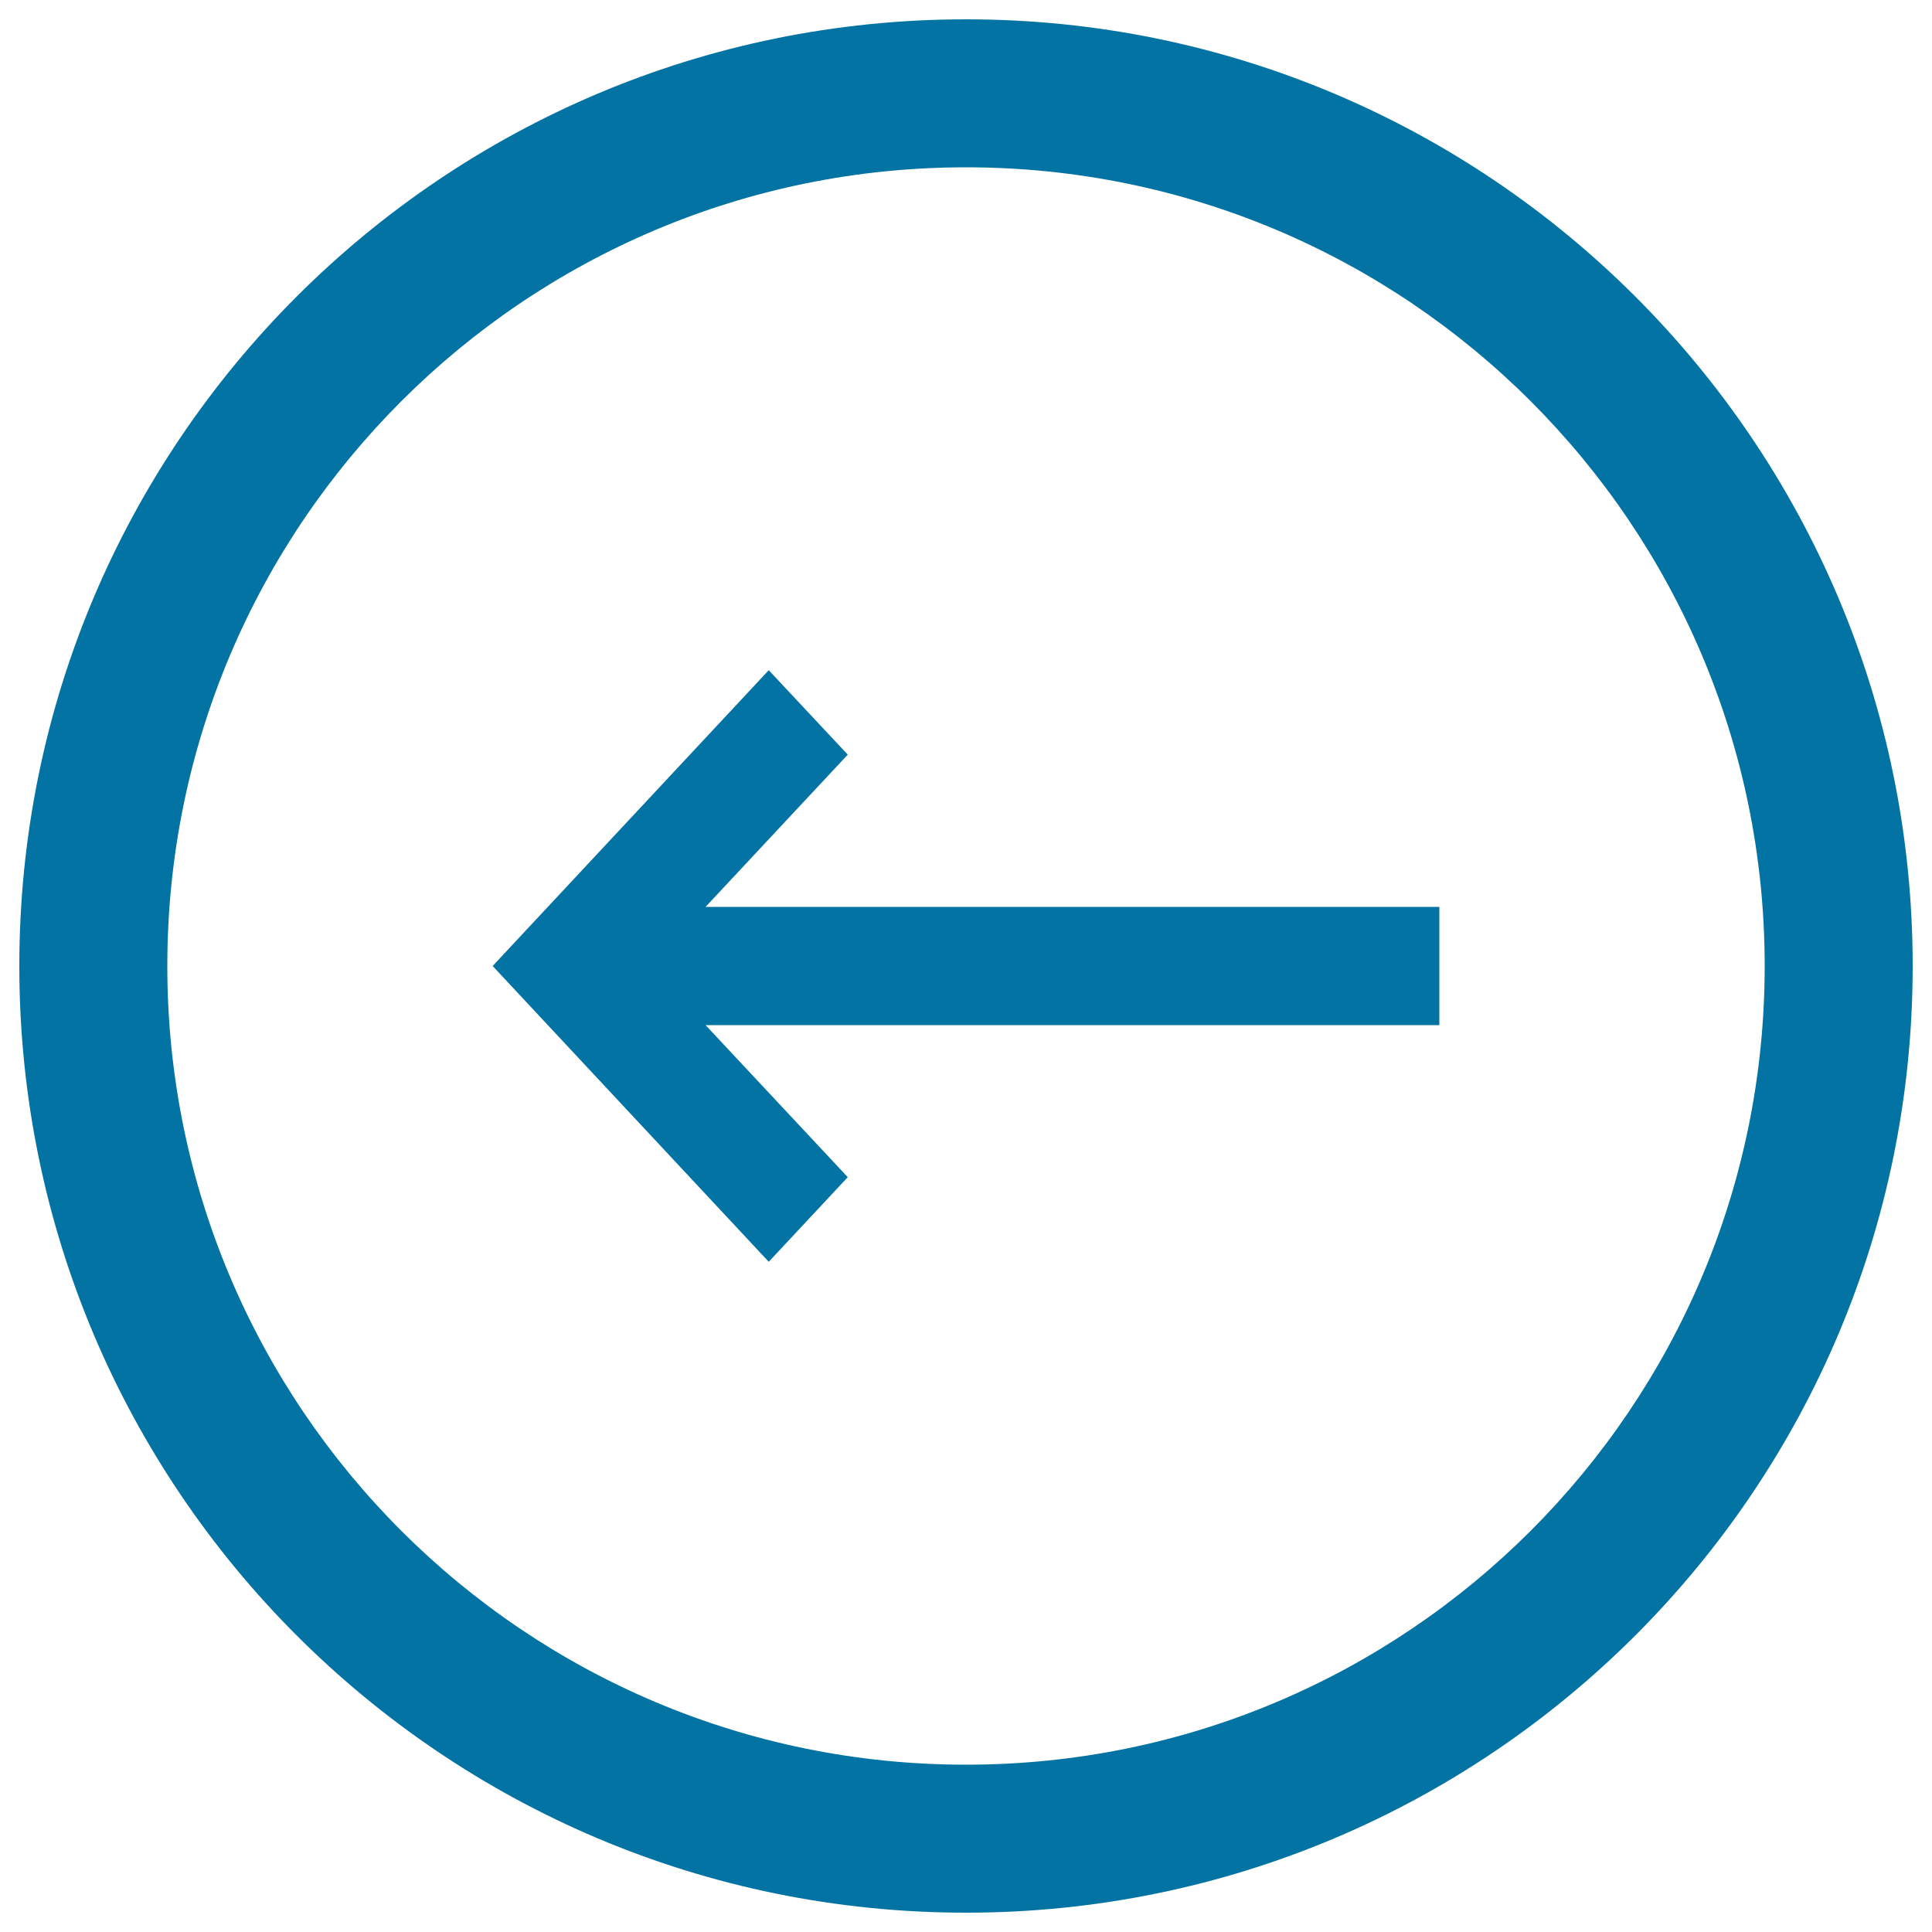
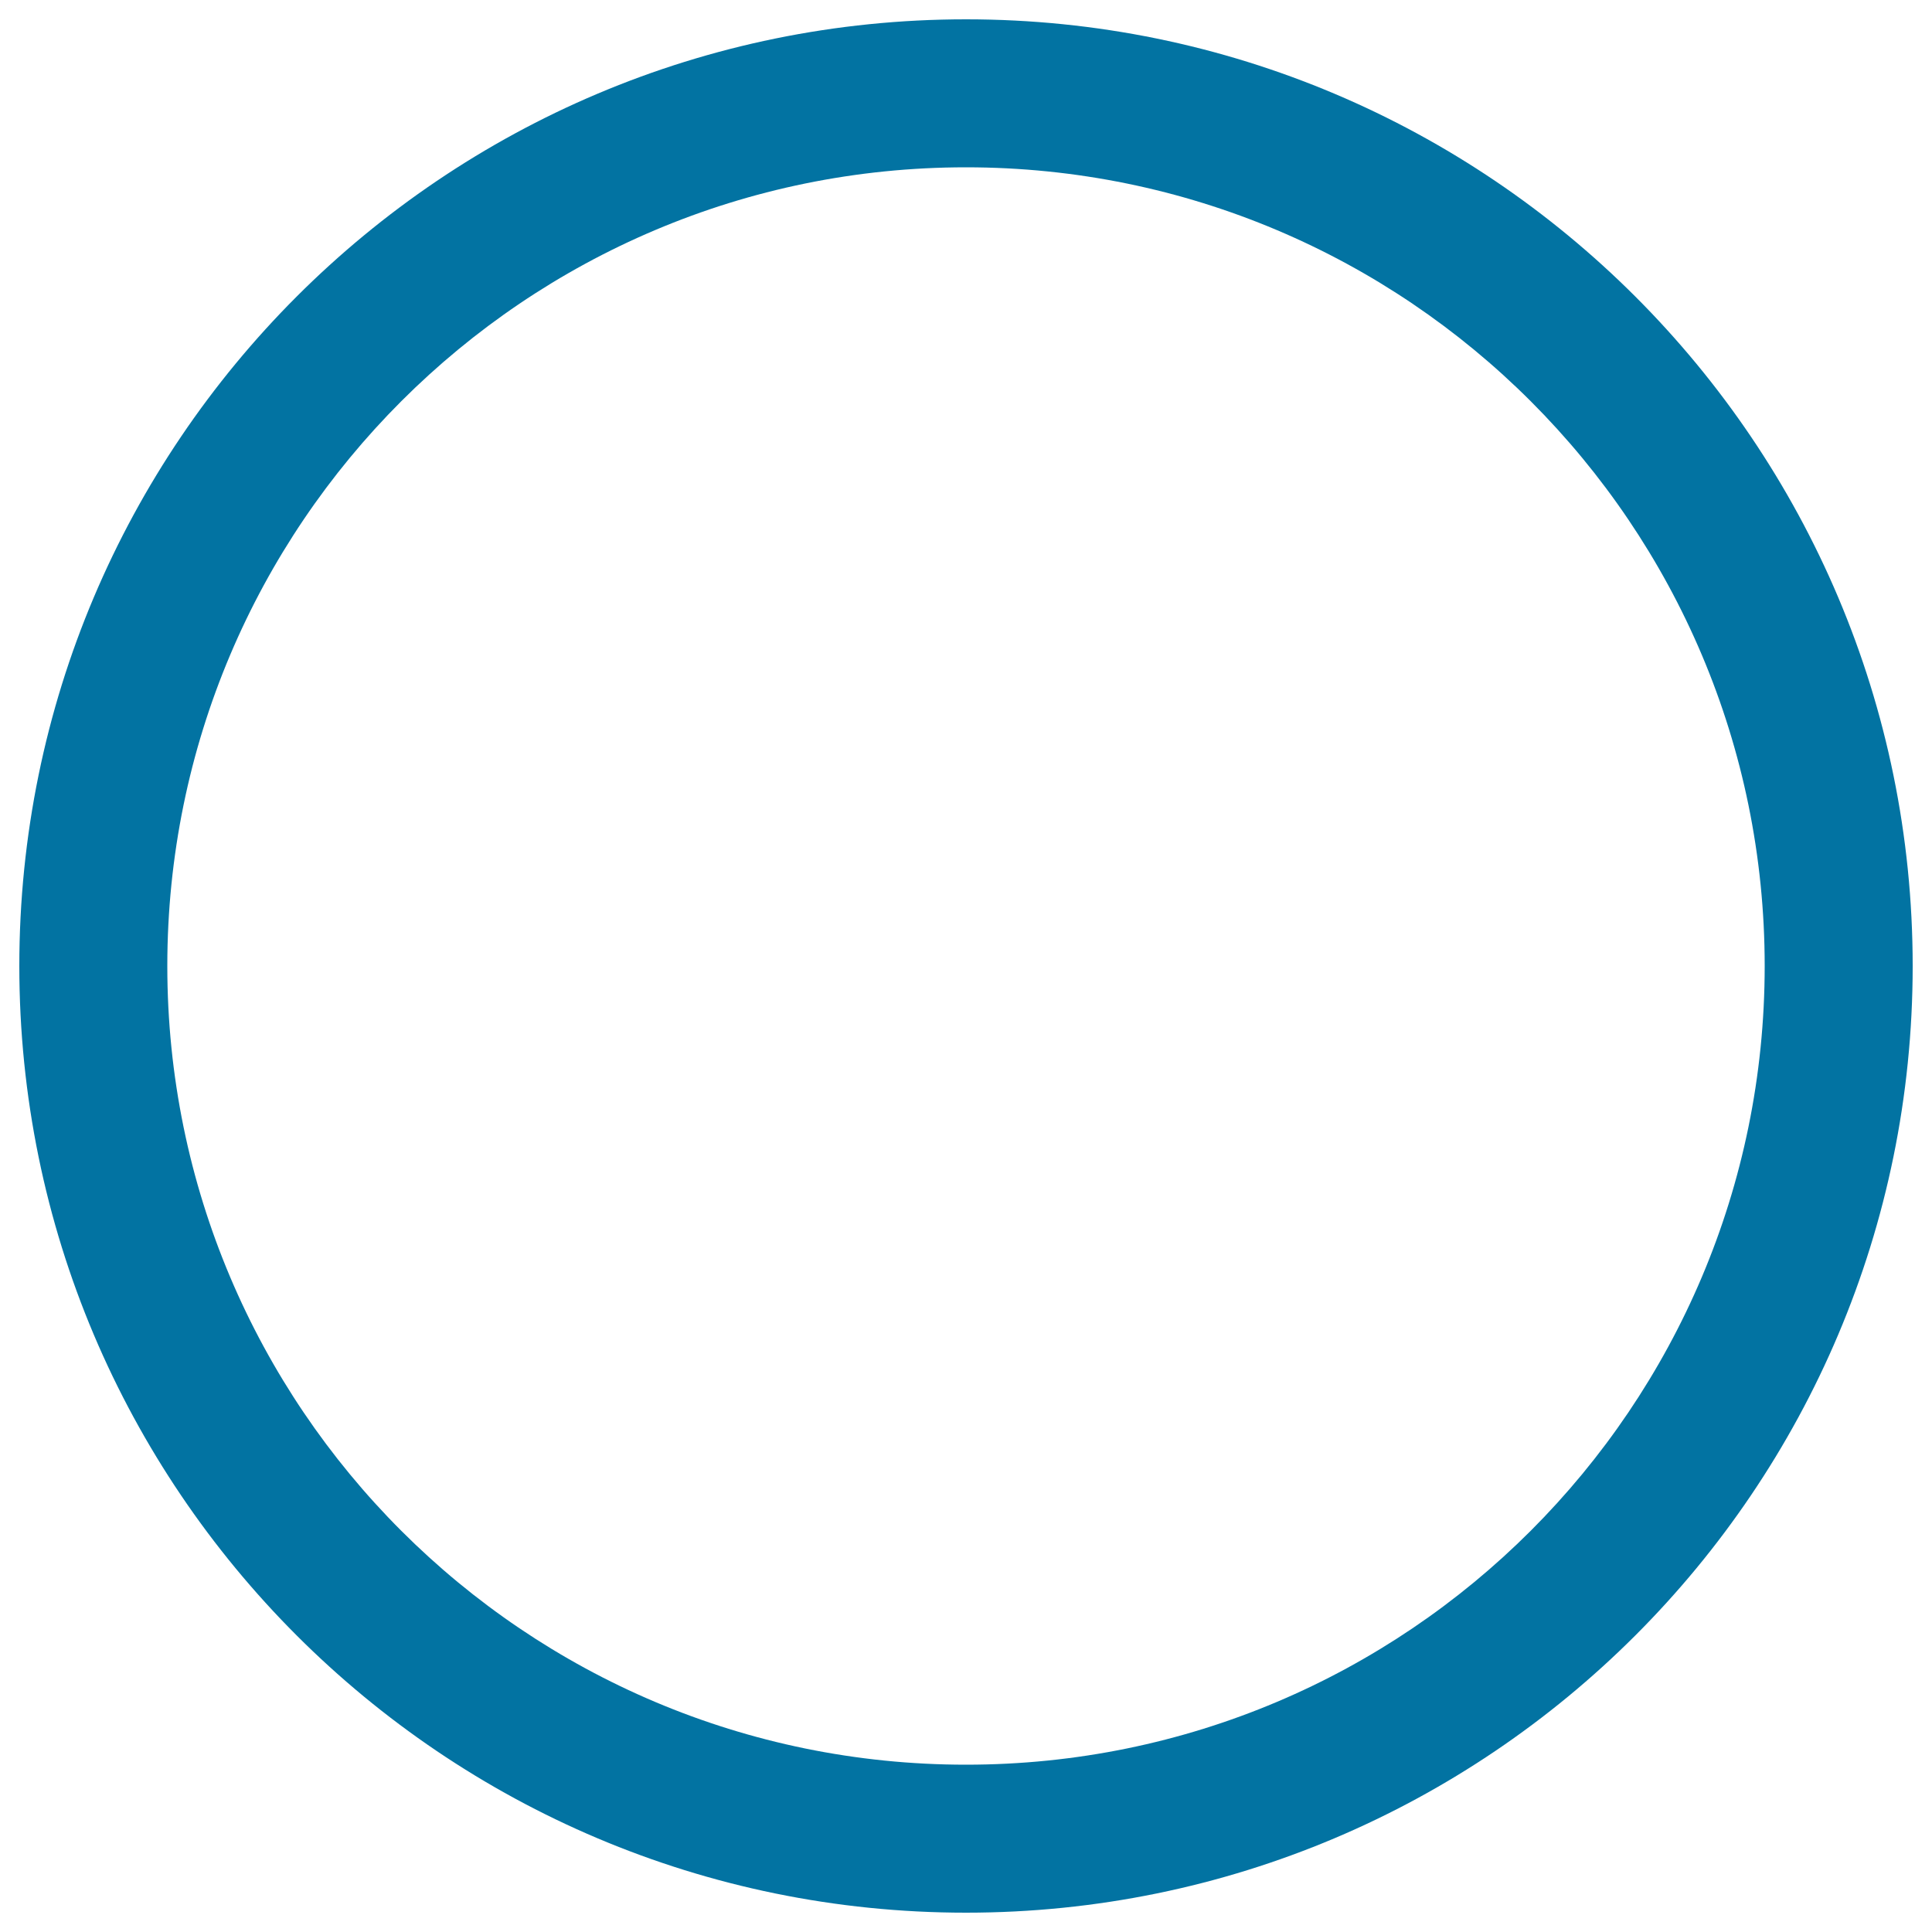
<svg xmlns="http://www.w3.org/2000/svg" viewBox="0 0 1000 1000" style="fill:#0273a2">
  <title>Left Arrow In A Circle SVG icon</title>
  <g>
    <path d="M500,10C229.4,10,10,229.4,10,500c0,270.6,219.4,490,490,490c270.6,0,490-219.4,490-490C990,229.4,770.6,10,500,10z M500,913.4C271.7,913.4,86.6,728.3,86.6,500S271.7,86.6,500,86.6S913.4,271.7,913.4,500S728.3,913.4,500,913.4z" />
-     <polygon points="745,469.4 365.2,469.4 438.8,390.6 397.9,346.9 255,500 397.9,653.1 438.8,609.3 365.2,530.6 745,530.6 " />
  </g>
</svg>